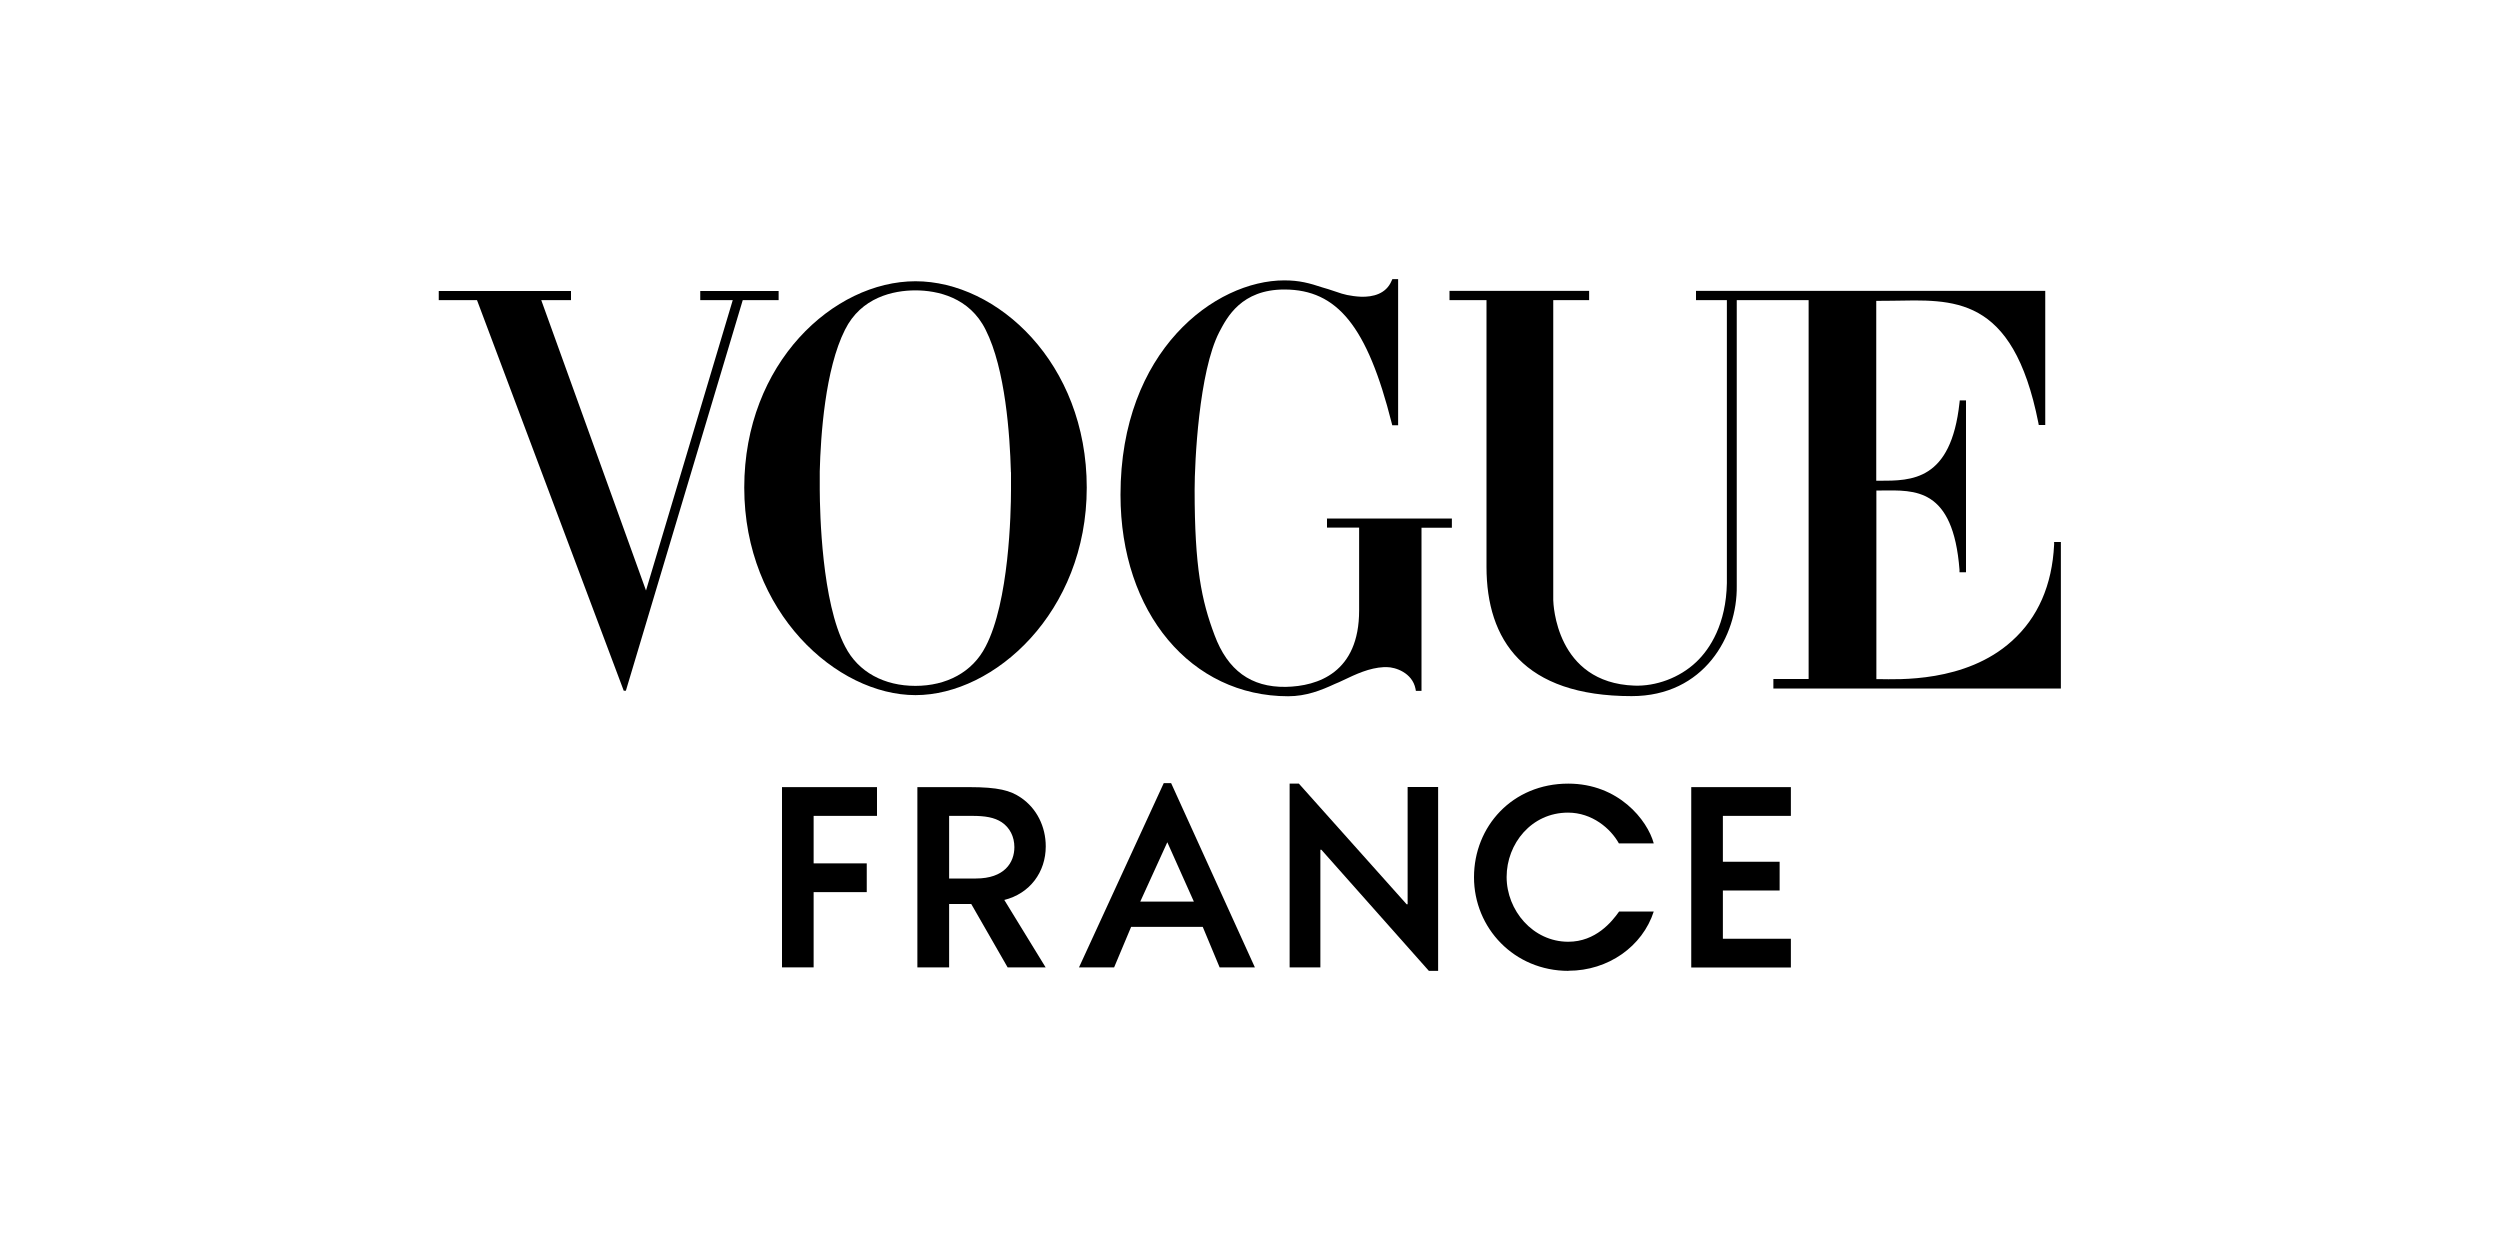
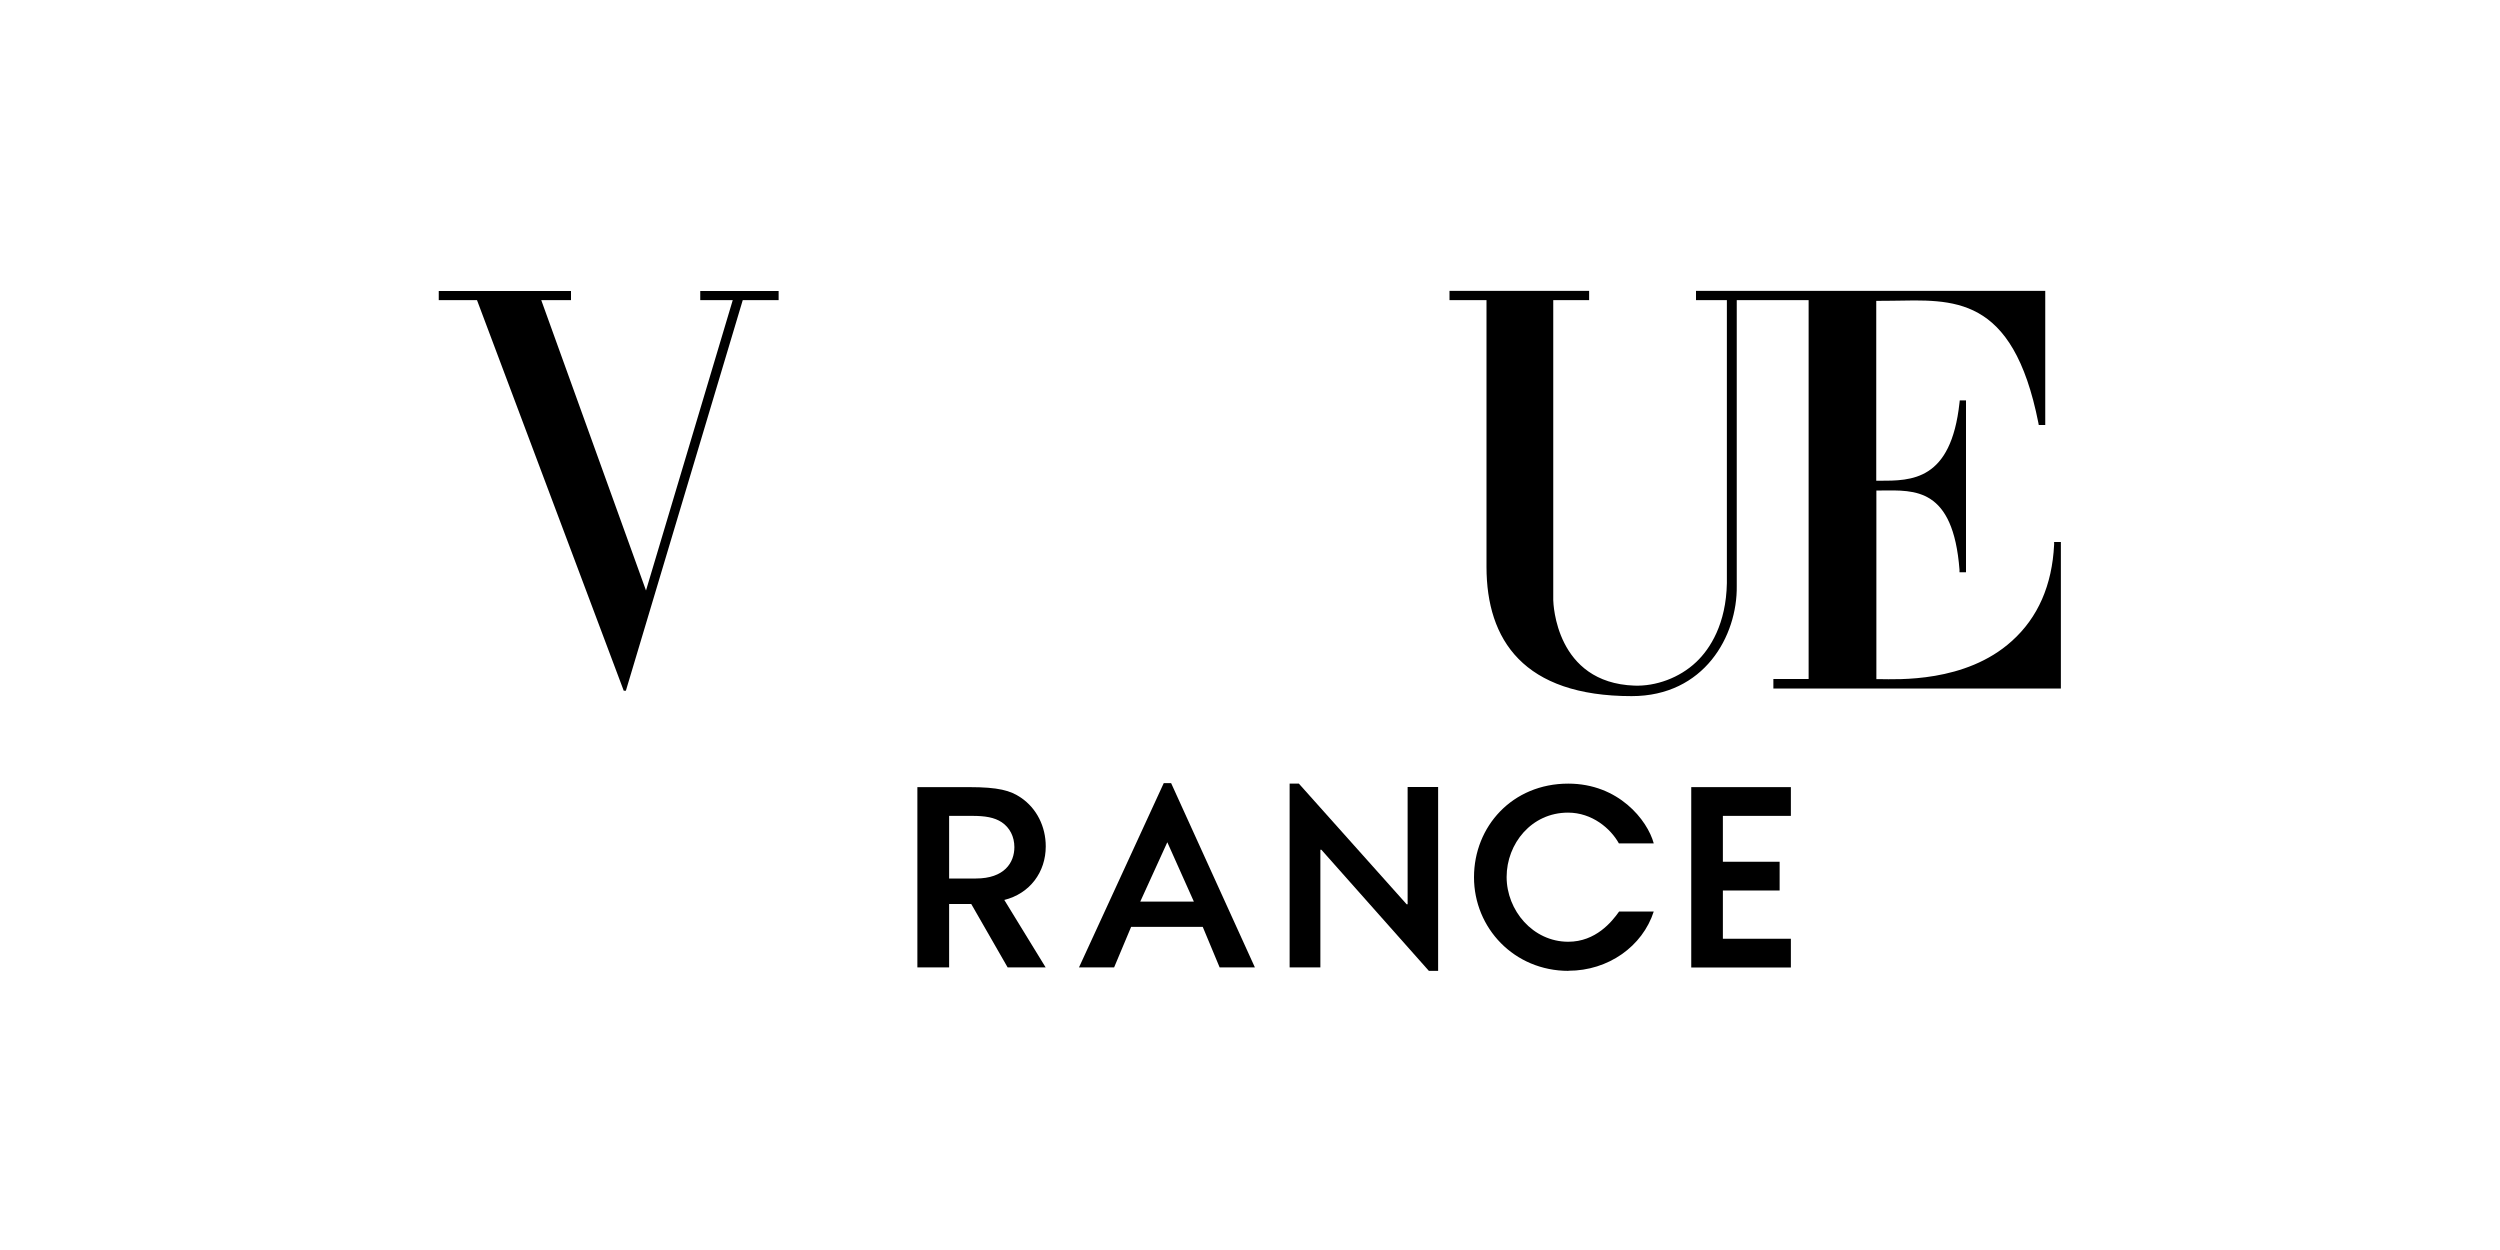
<svg xmlns="http://www.w3.org/2000/svg" viewBox="0 0 200 100" id="Layer_1">
  <defs>
    <style>.cls-1{fill:#000;stroke-width:0px;}</style>
  </defs>
-   <path d="M65.09,65.27v3.8h4.25v2.3h-4.25v6.02h-2.53v-14.42h7.6v2.3h-5.07Z" class="cls-1" />
  <path d="M80.34,71.99l3.31,5.4h-3.04l-2.91-5.07h-1.77v5.07h-2.54v-14.42h4.13c2.36,0,3.31.27,4.15.84,1.27.86,1.99,2.32,1.99,3.9,0,2.06-1.27,3.78-3.33,4.29ZM80.14,65.78c-.59-.39-1.33-.51-2.36-.51h-1.85v5.01h2.14c2.28,0,3.08-1.27,3.08-2.51,0-.84-.37-1.56-1.01-1.99Z" class="cls-1" />
  <path d="M97.57,77.39l-1.35-3.24h-5.73l-1.36,3.24h-2.81l6.78-14.74h.59l6.7,14.74h-2.83ZM93.38,67.39l-2.16,4.74h4.29l-2.12-4.74Z" class="cls-1" />
  <path d="M115.05,77.67h-.74l-8.6-9.69h-.08v9.41h-2.46v-14.7h.74l8.62,9.65h.08v-9.38h2.44v14.7Z" class="cls-1" />
  <path d="M125.48,77.67c-4.35,0-7.56-3.43-7.56-7.49s3.06-7.49,7.54-7.49c4.02,0,6.33,2.91,6.84,4.78h-2.79c-.66-1.19-2.14-2.46-4.07-2.46-2.92,0-4.91,2.48-4.91,5.15s2.1,5.18,4.93,5.18c2.2,0,3.49-1.6,4.07-2.42h2.77c-.9,2.79-3.64,4.74-6.82,4.74Z" class="cls-1" />
  <path d="M135.3,62.97h7.97v2.3h-5.44v3.67h4.54v2.3h-4.54v3.86h5.44v2.3h-7.97v-14.43Z" class="cls-1" />
  <path d="M164.33,43.37v.2c-.16,3.24-1.29,5.84-3.39,7.72-3.7,3.34-9.16,3.05-10.57,3.04h-.26v-15.09c.07,0,.35,0,.42,0,2.64-.02,5.72-.26,6.23,6.34v.2h.52v-13.75h-.5l-.02.19c-.68,6.26-3.84,6.24-6.42,6.24h-.24v-14.39c.34,0,.9,0,1.24-.01,4.86-.07,9.68-.57,11.73,9.77l.03.17h.52v-10.73h-27.94v.74h2.47v22.64c-.06,3.25-1.33,5.25-2.45,6.31-1.35,1.28-3.24,1.95-4.95,1.89-6.3-.23-6.48-6.57-6.49-6.84v-24h2.87v-.74h-11.17v.74h2.96v21.34c0,5.84,2.96,10.34,11.61,10.34,5.81,0,8.47-4.82,8.41-8.82v-22.86h2.63s3.12,0,3.12,0v30.31h-2.82v.76h23v-11.72h-.58Z" class="cls-1" />
-   <path d="M106.16,41.47v.74h2.57v6.63c0,4.96-3.29,6.06-5.87,6.11-2.78.04-4.65-1.32-5.7-4.15-1.04-2.76-1.59-5.42-1.59-11.62,0-2.21.34-9.45,1.97-12.61.62-1.19,1.77-3.41,5.21-3.41h.03c4.19.02,6.6,2.92,8.56,10.7l.04.16h.47v-11.69h-.46l-.06.13c-.45,1.07-1.51,1.3-2.43,1.28-.44-.02-.84-.08-1.13-.14-.26-.06-.43-.11-.43-.11-.4-.13-.76-.25-1.09-.36-.15-.05-.29-.09-.44-.13-1.06-.35-1.85-.57-3.07-.57-5.51,0-13.1,5.6-13.1,17.16,0,9.44,5.67,16.11,13.41,16.11,1.44,0,2.63-.47,3.75-.99.21-.09.42-.17.61-.27,1.09-.52,2.13-1.01,3.3-1.07.05,0,.09,0,.14,0,.03,0,.06,0,.1,0,.67,0,2.03.44,2.29,1.73l.03.17h.45s0-13.05,0-13.05h2.43v-.74h-10.01Z" class="cls-1" />
-   <path d="M73.24,22.5c-6.54,0-13.7,6.53-13.7,16.51s7.4,16.6,13.7,16.6,13.7-6.62,13.7-16.6c0-9.98-7.16-16.51-13.7-16.51ZM80.88,37.78c0,.07,0,.14,0,.21,0,.05,0,.1,0,.16,0,.04,0,.08,0,.12,0,.07,0,.13,0,.19v.07c0,.07,0,.13,0,.2v.45c0,1.85-.16,8.98-2.03,12.54-1.05,2.06-3.14,3.15-5.62,3.15s-4.57-1.09-5.62-3.15c-1.87-3.55-2.02-10.69-2.03-12.53v-.45c0-.06,0-.13,0-.2v-.07c0-.06,0-.13,0-.19,0-.04,0-.08,0-.12,0-.05,0-.1,0-.16,0-.07,0-.14,0-.21,0-.03,0-.05,0-.08.07-2.84.43-8.19,2.02-11.33,1.29-2.6,3.87-3.15,5.63-3.15s4.33.55,5.62,3.15c1.59,3.14,1.94,8.48,2.02,11.32,0,.02,0,.05,0,.07Z" class="cls-1" />
  <path d="M56.02,23.28v.73h2.6l-6.94,23.23-8.38-23.23h2.38v-.43h0v-.3h-10.58v.73h3.06l11.74,31.25h.17l9.35-31.25h2.87v-.73h-6.27Z" class="cls-1" />
</svg>